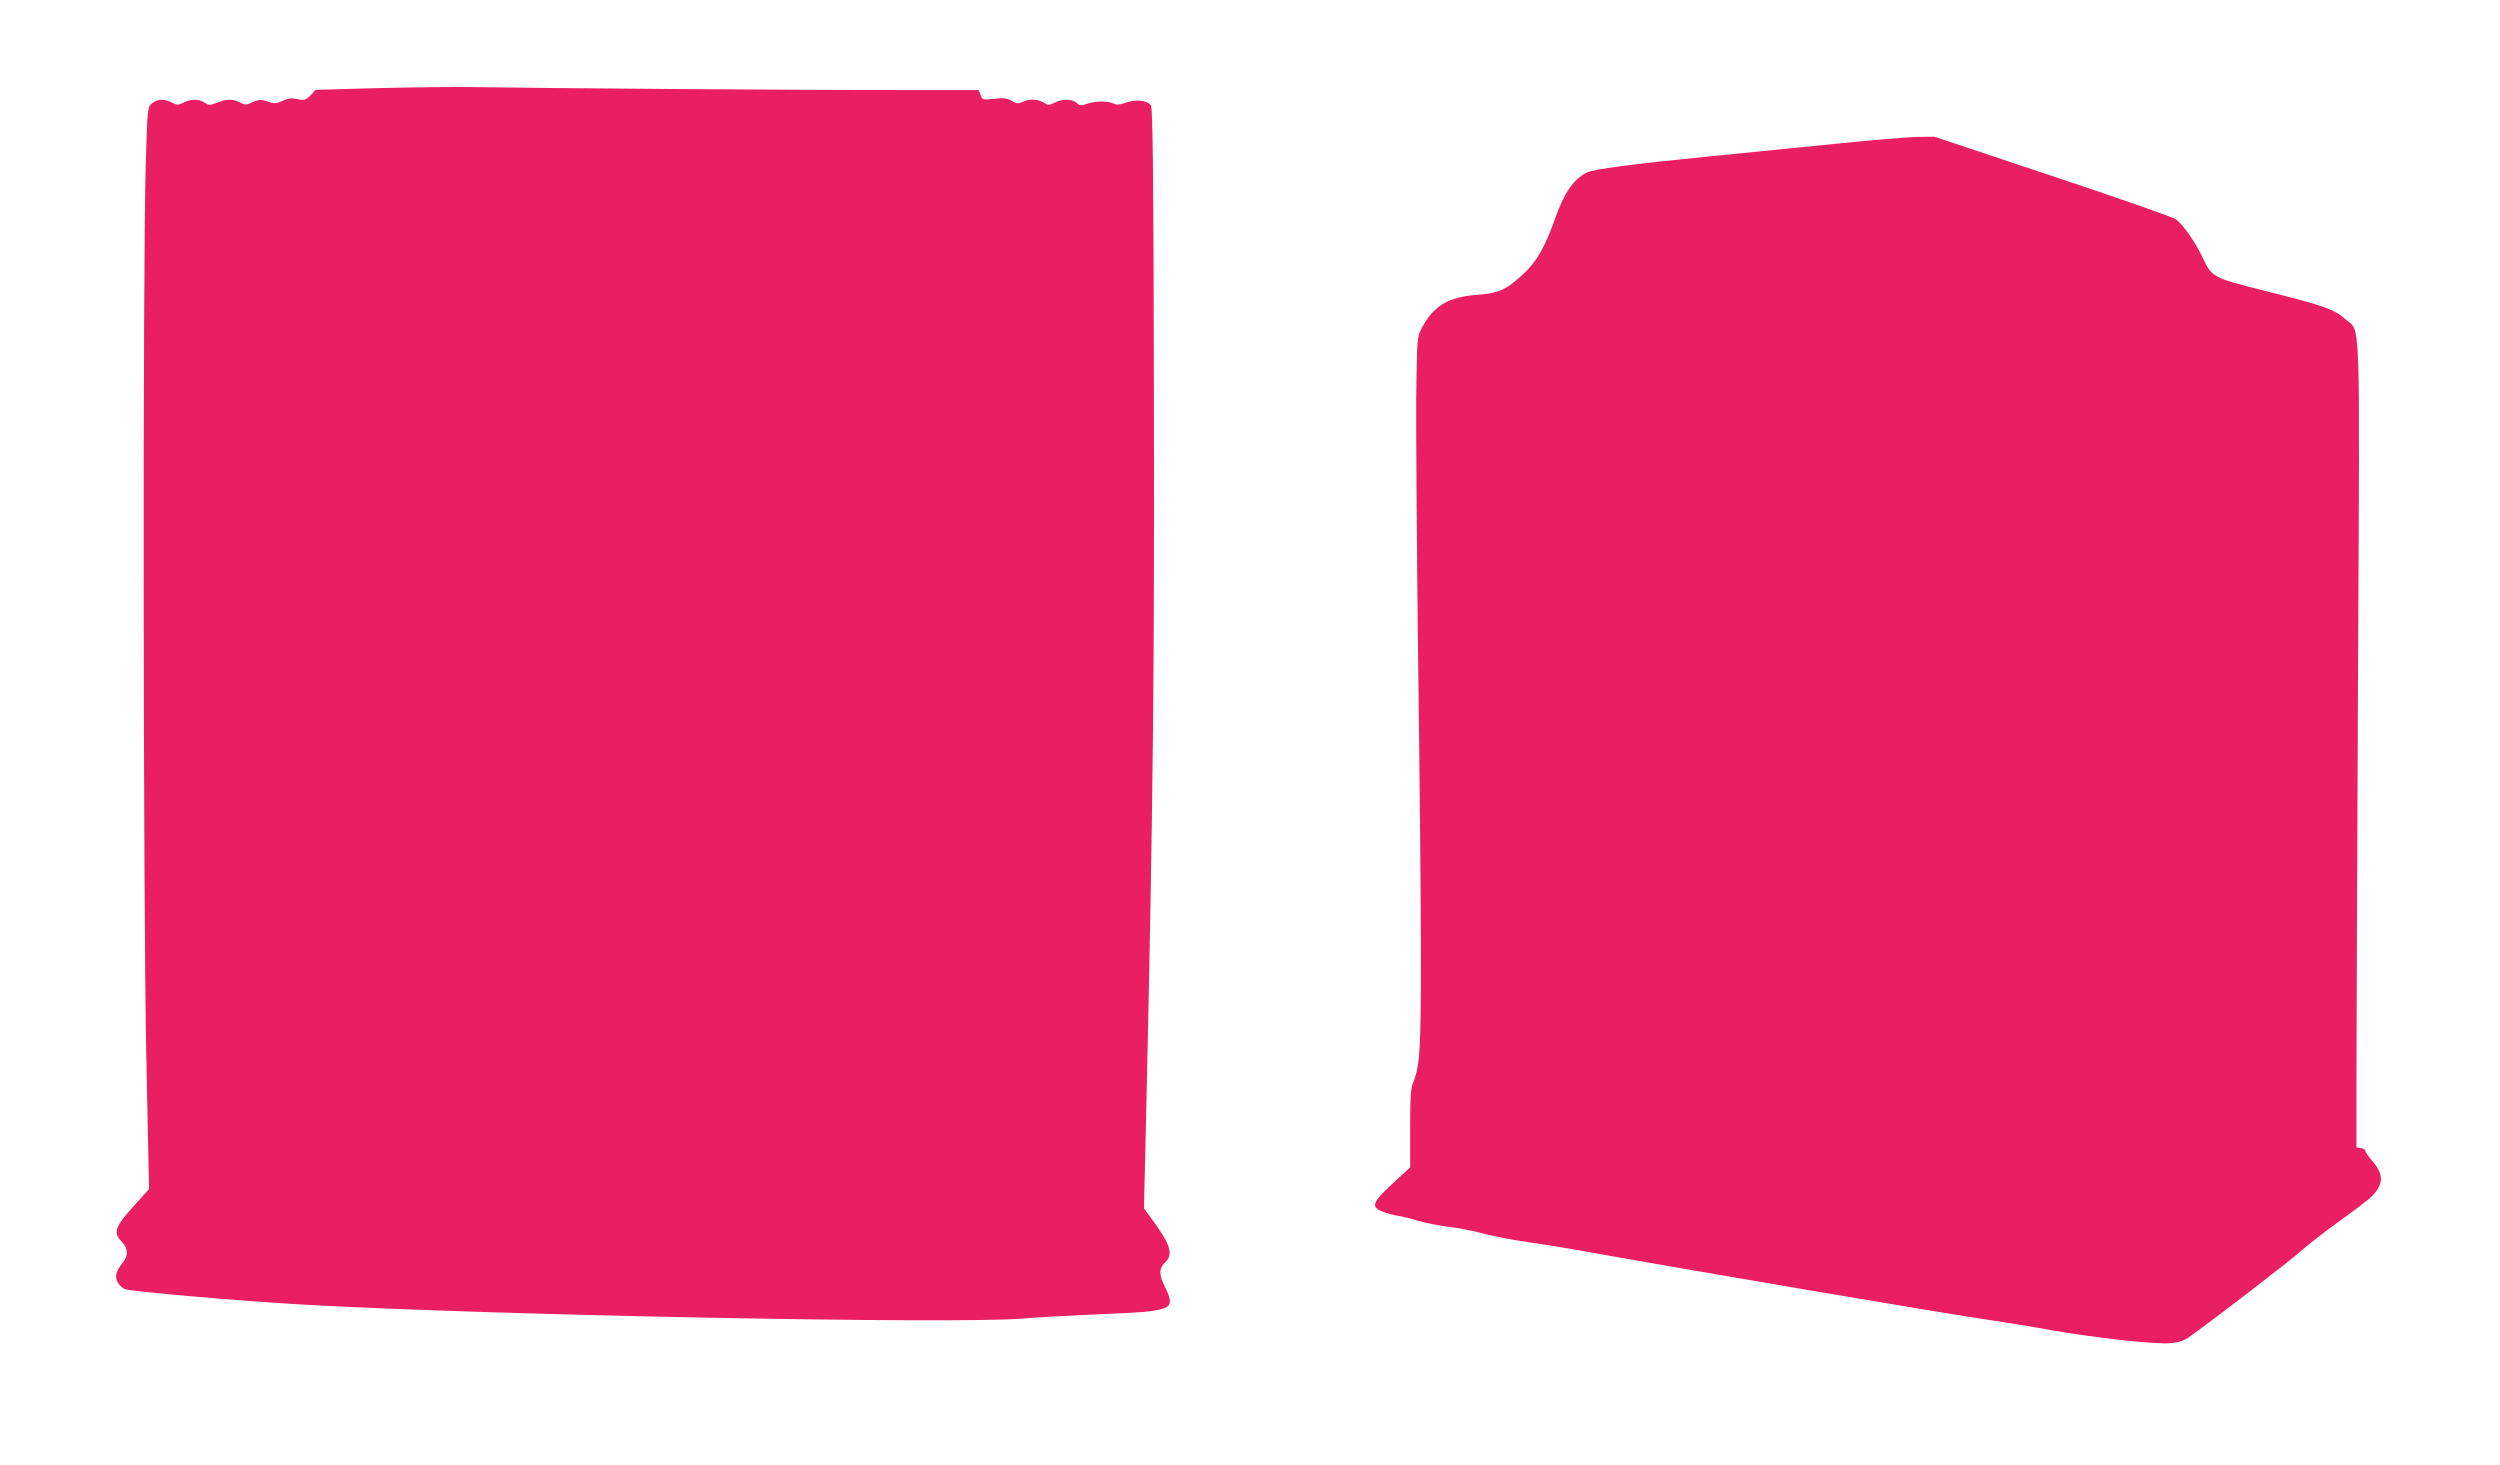
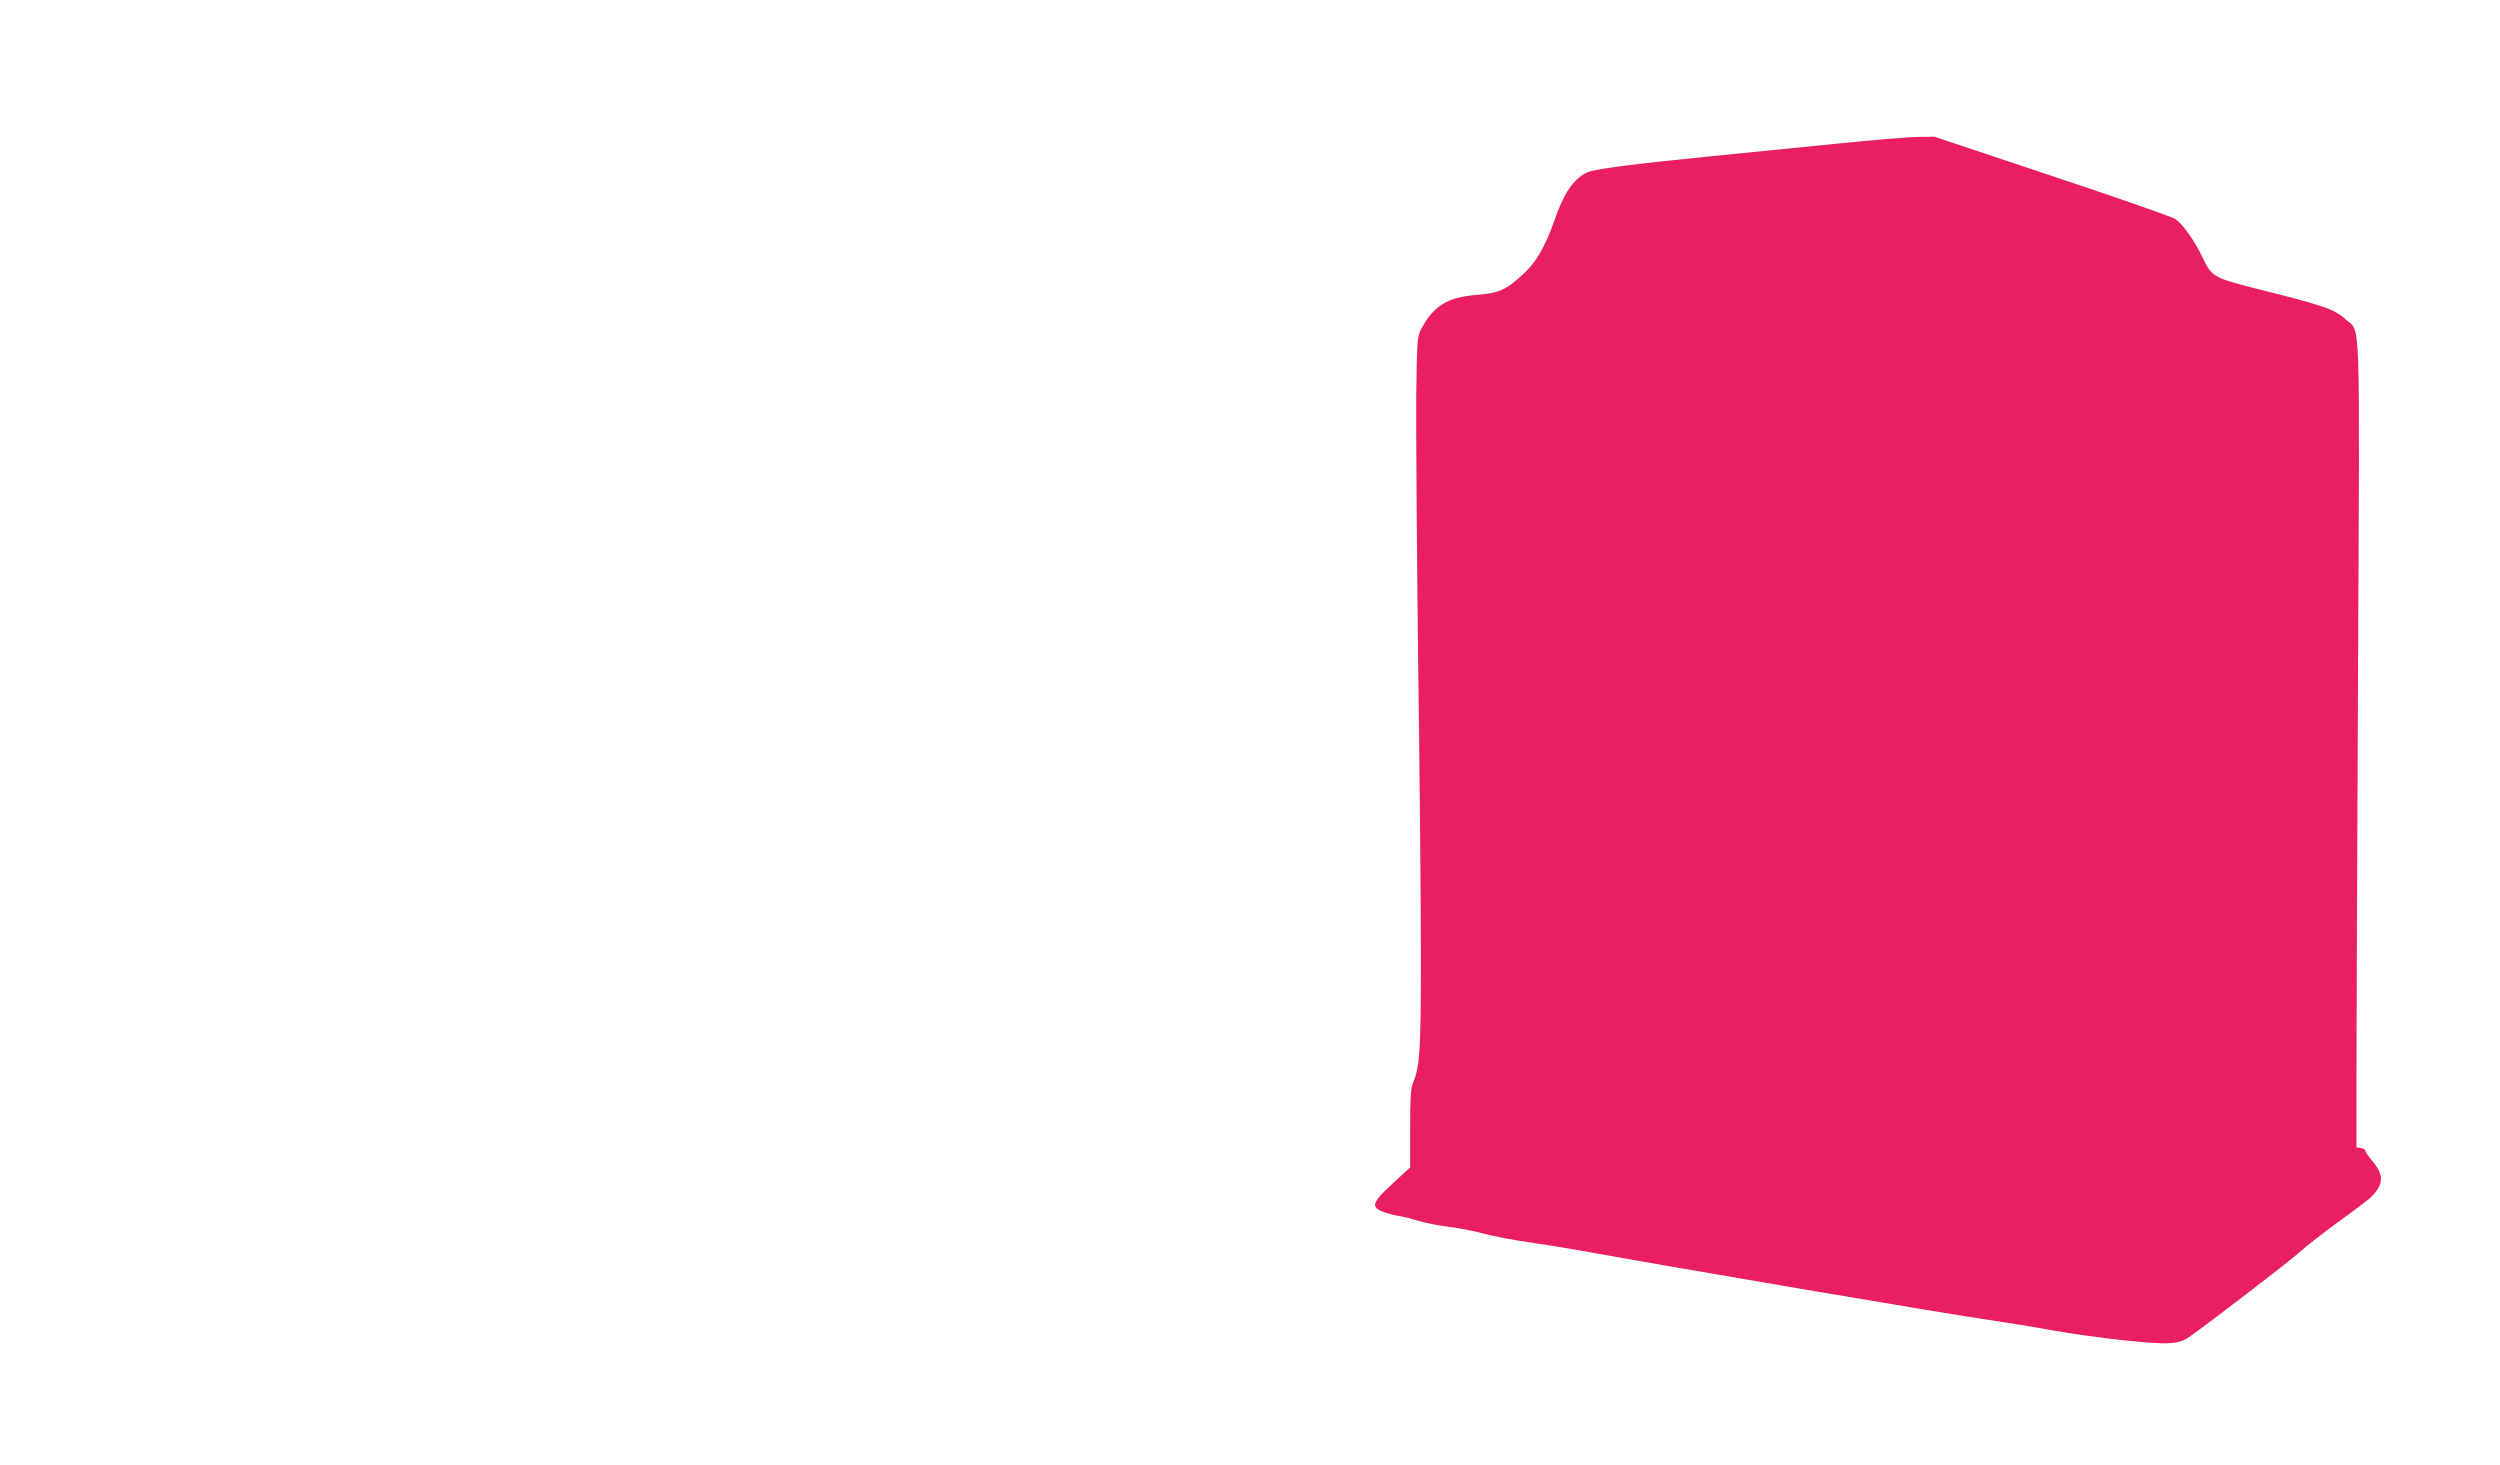
<svg xmlns="http://www.w3.org/2000/svg" version="1.0" width="1280pt" height="750pt" viewBox="0 0 1280 750" preserveAspectRatio="xMidYMid meet">
  <g transform="translate(0,750) scale(0.1,-0.1)" fill="#e91e63" stroke="none">
-     <path d="M1940 7049 l-325 -9 -21 -24 c-26 -29 -38 -32 -80 -22 -22 5 -42 2 -67 -10 -32 -15 -41 -16 -77 -4 -36 12 -45 11 -76 -3 -31 -15 -38 -16 -64 -2 -37 19 -70 19 -119 -1 -37 -14 -42 -14 -63 0 -28 20 -70 20 -108 1 -27 -14 -33 -14 -60 0 -39 20 -73 19 -101 -4 -24 -19 -24 -21 -33 -323 -15 -511 -13 -3772 3 -4550 l14 -686 -82 -91 c-95 -107 -103 -131 -55 -182 29 -30 31 -68 5 -100 -37 -48 -43 -69 -31 -99 6 -15 23 -33 38 -40 28 -12 588 -61 922 -80 961 -54 3334 -100 3675 -71 66 6 233 15 370 21 259 11 298 14 353 31 40 13 42 40 7 109 -32 63 -32 96 0 126 44 41 29 91 -68 223 l-40 54 12 506 c35 1566 42 2246 39 3672 -2 1168 -6 1459 -16 1471 -20 25 -75 30 -126 13 -33 -12 -51 -13 -65 -5 -26 14 -97 13 -137 -2 -28 -10 -36 -9 -52 5 -23 21 -74 22 -113 1 -28 -14 -33 -14 -54 0 -29 19 -74 21 -110 4 -22 -10 -31 -9 -55 6 -24 13 -42 16 -90 10 -58 -6 -60 -6 -69 19 l-10 26 -388 0 c-461 -1 -1946 10 -2188 15 -93 2 -316 -1 -495 -5z" />
    <path d="M9400 6764 c-179 -18 -467 -47 -640 -64 -411 -41 -603 -66 -637 -84 -68 -35 -116 -105 -163 -241 -50 -141 -95 -219 -164 -281 -87 -80 -122 -95 -238 -104 -146 -12 -218 -56 -280 -172 -22 -42 -23 -52 -27 -353 -1 -170 3 -780 10 -1355 8 -575 14 -1254 14 -1510 0 -473 -5 -561 -40 -643 -12 -28 -15 -79 -15 -235 l0 -199 -90 -83 c-104 -96 -112 -119 -52 -143 20 -8 56 -18 79 -22 23 -3 71 -15 105 -26 35 -10 104 -24 153 -30 50 -6 131 -21 180 -35 50 -13 153 -33 230 -44 77 -11 190 -29 250 -40 503 -91 1931 -334 2115 -359 80 -12 219 -34 310 -51 219 -39 536 -74 611 -67 41 3 71 13 94 29 115 81 530 400 576 443 31 28 117 95 190 148 74 53 145 107 159 119 74 67 79 119 20 189 -22 26 -40 52 -40 58 0 5 -10 11 -22 13 l-23 3 0 350 c0 193 4 1122 8 2066 9 1915 15 1752 -65 1825 -54 50 -112 70 -428 149 -250 63 -255 66 -302 165 -40 85 -105 177 -141 199 -20 12 -305 112 -634 221 l-598 200 -90 -1 c-49 -1 -236 -17 -415 -35z" />
  </g>
</svg>